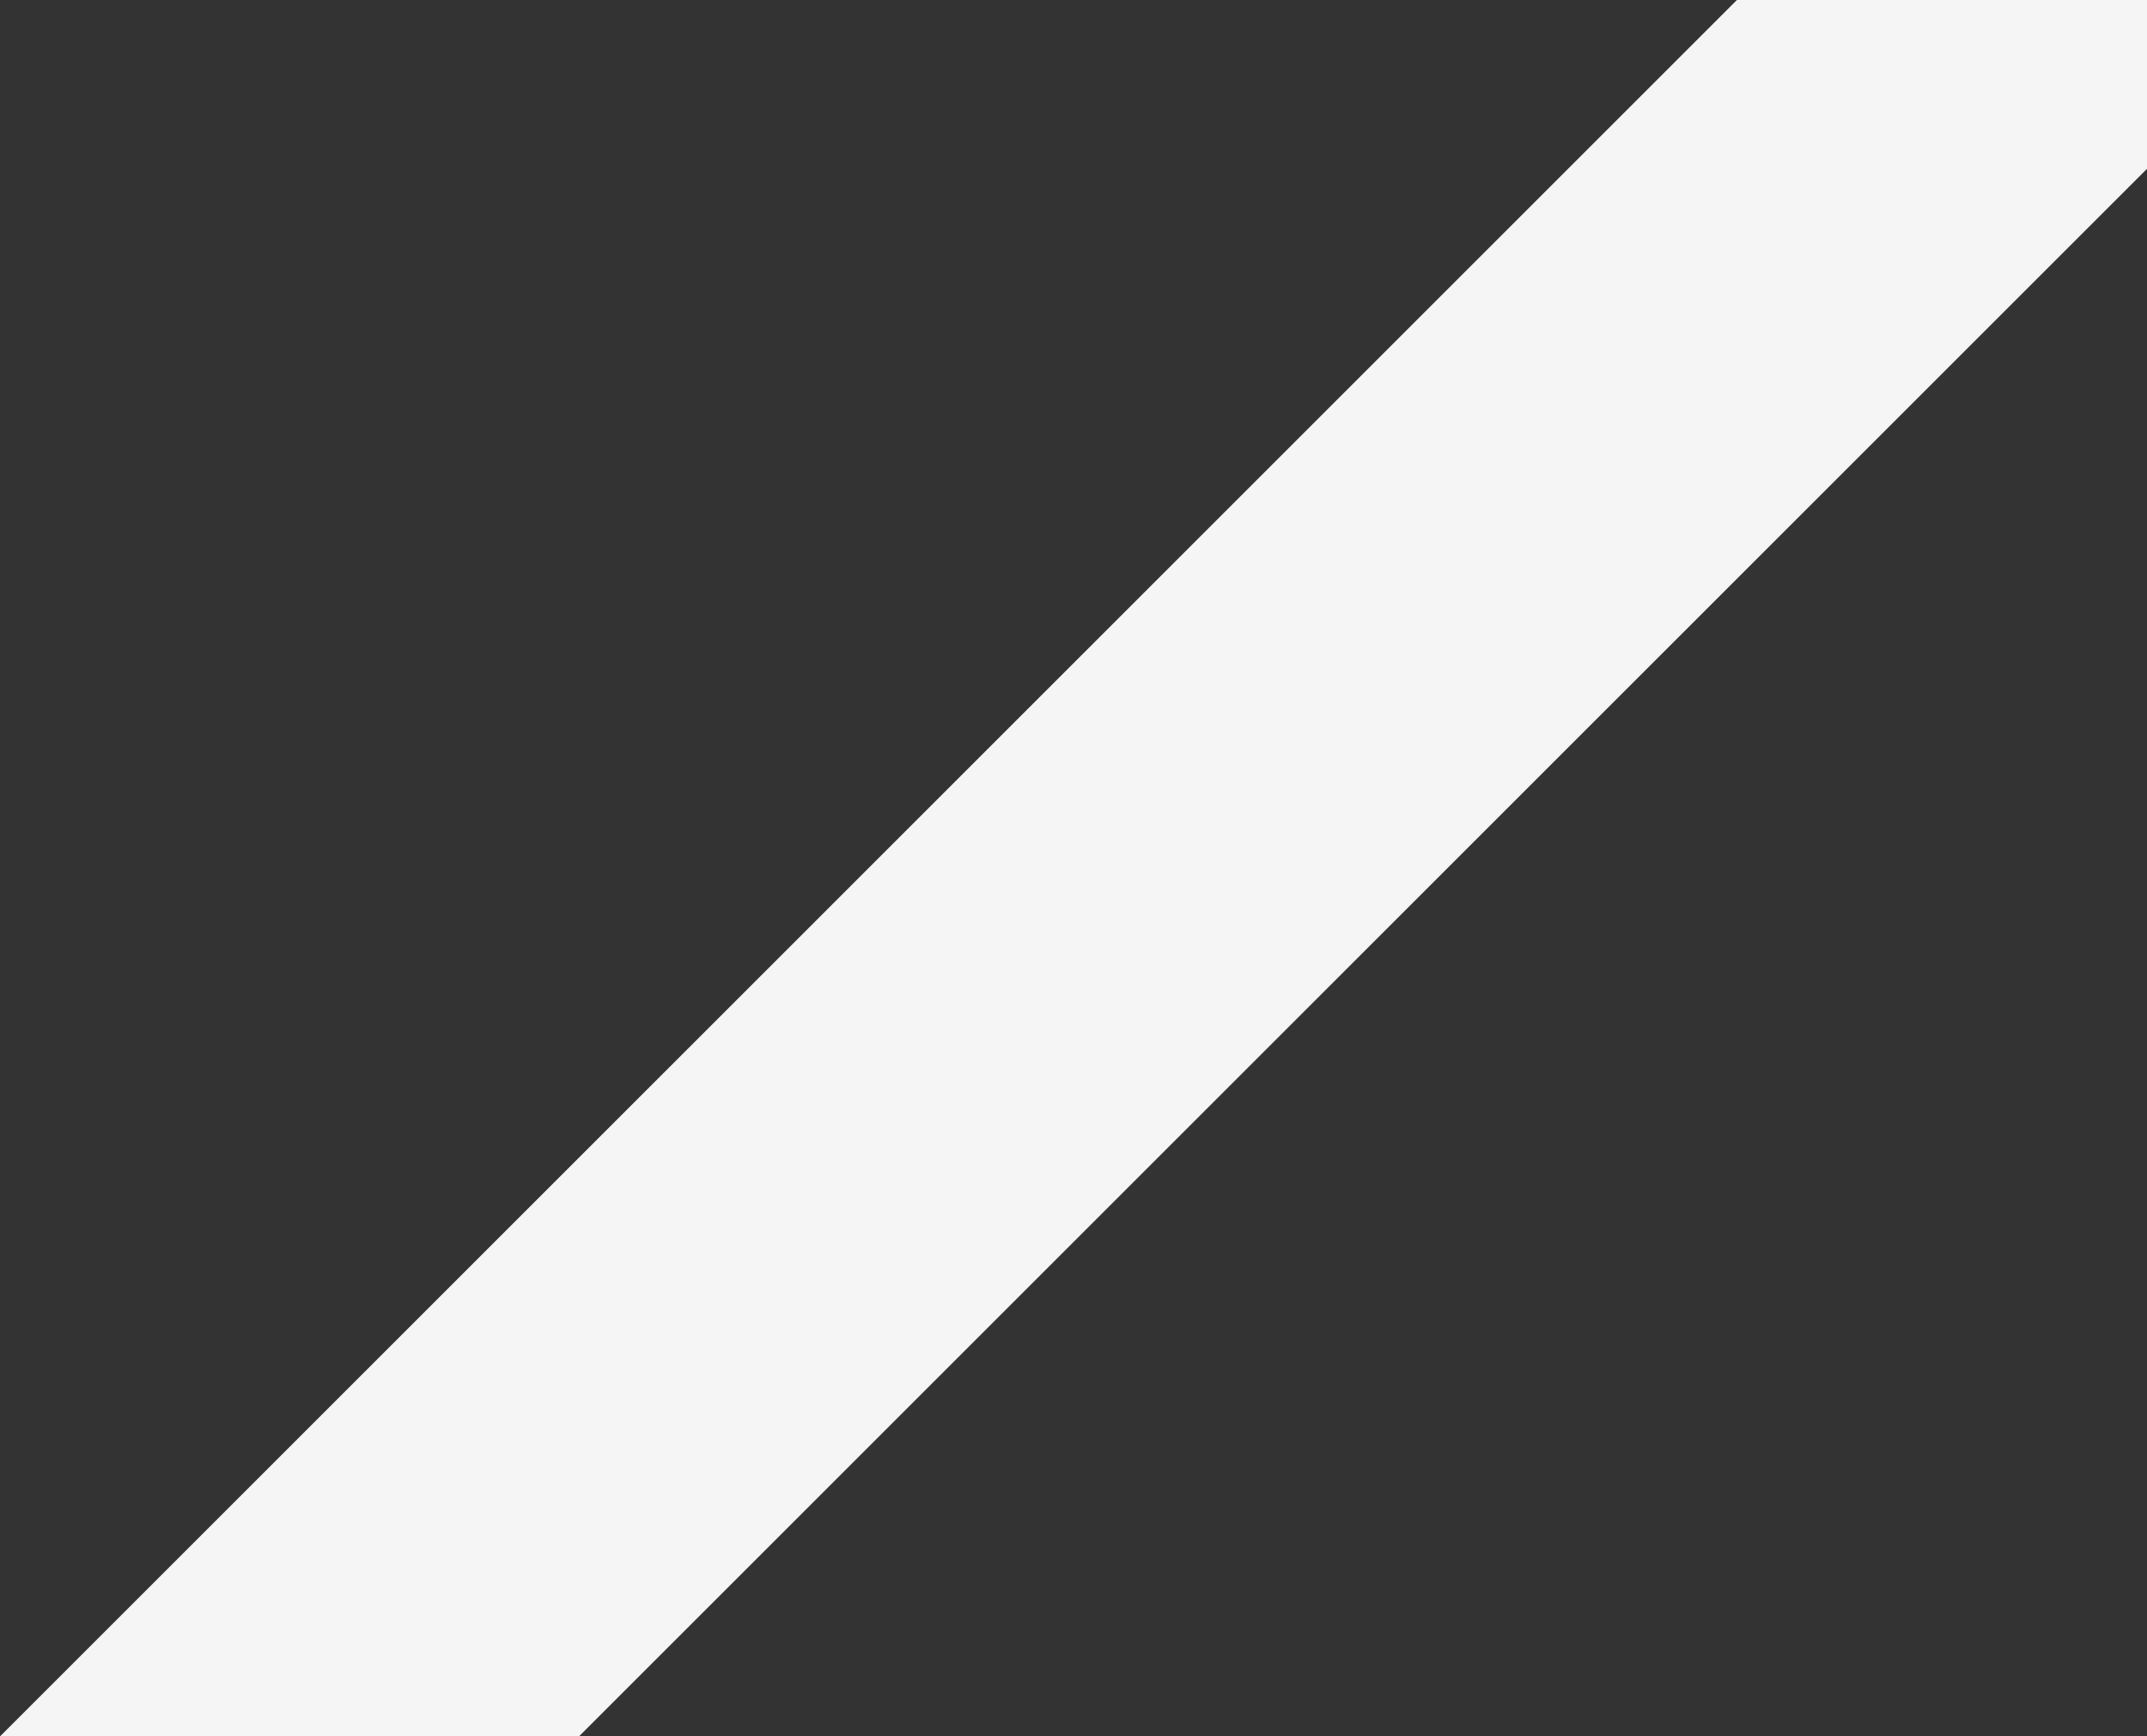
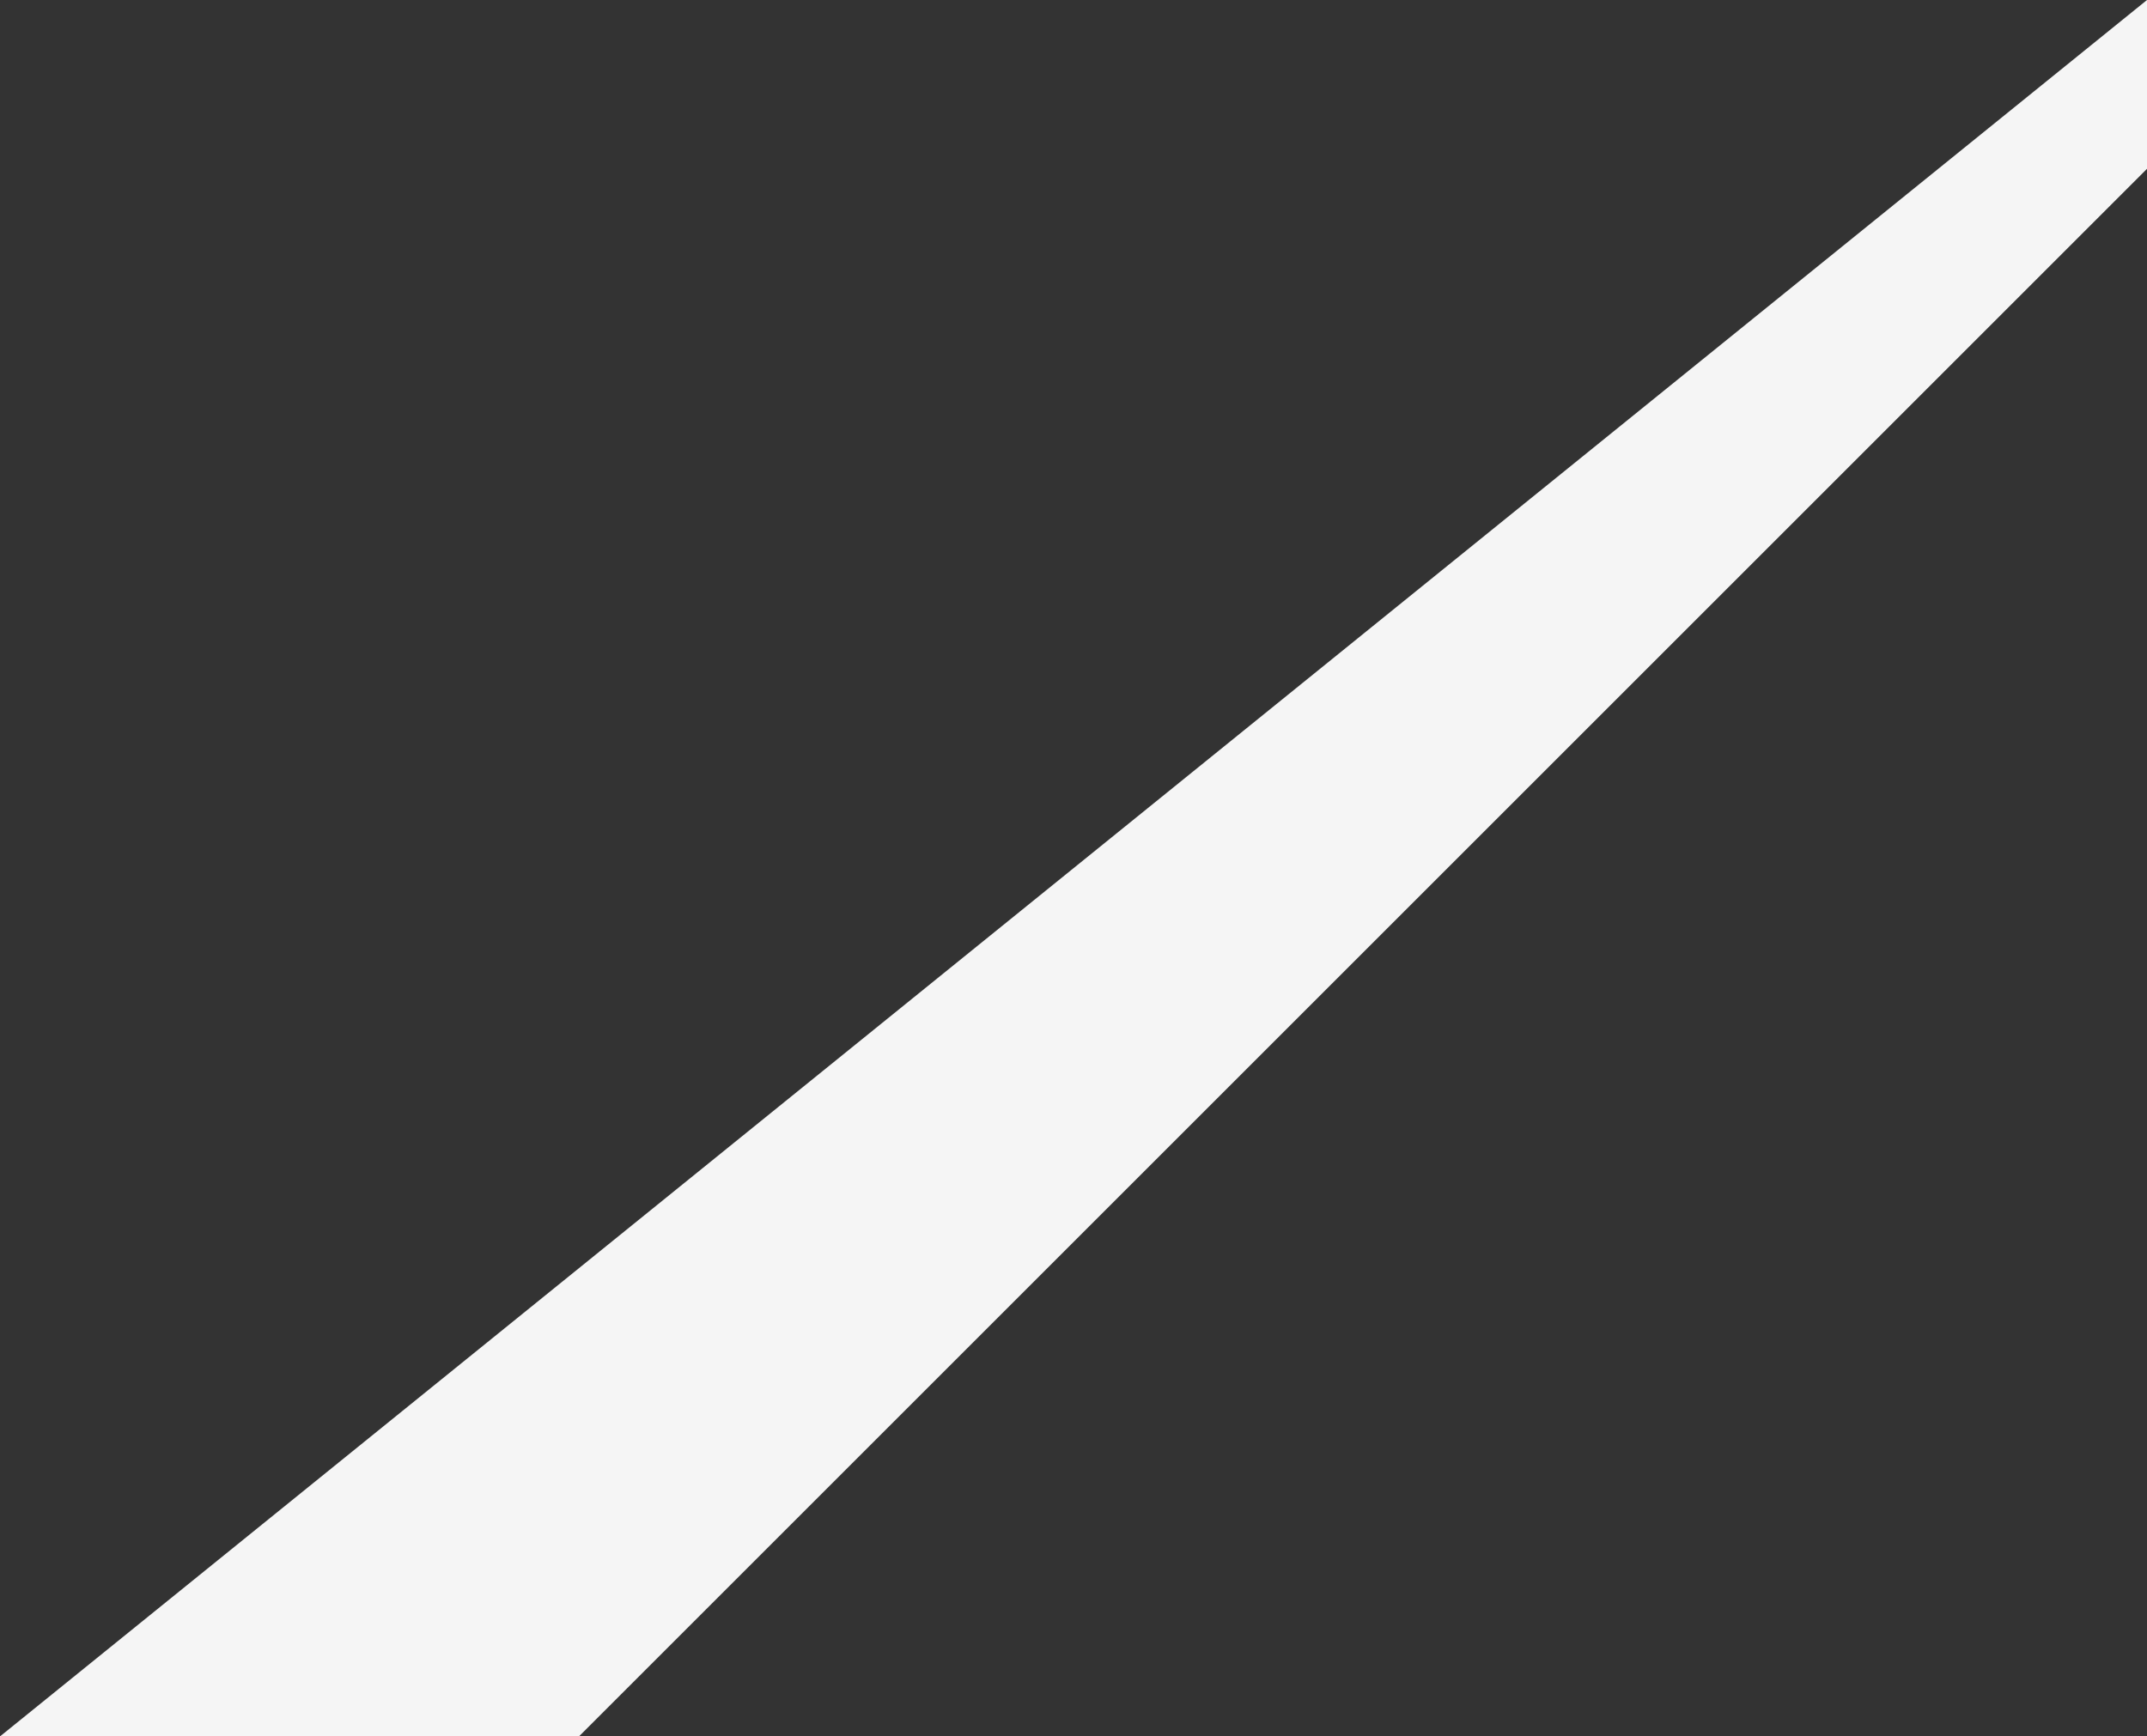
<svg xmlns="http://www.w3.org/2000/svg" width="1780" height="1440">
  <rect width="100%" height="100%" fill="#333333" stroke="none" />
-   <path fill="#f5f5f5" fill-rule="evenodd" d="M0 1440h480L1780 140V0h-340z" />
+   <path fill="#f5f5f5" fill-rule="evenodd" d="M0 1440h480L1780 140V0z" />
</svg>